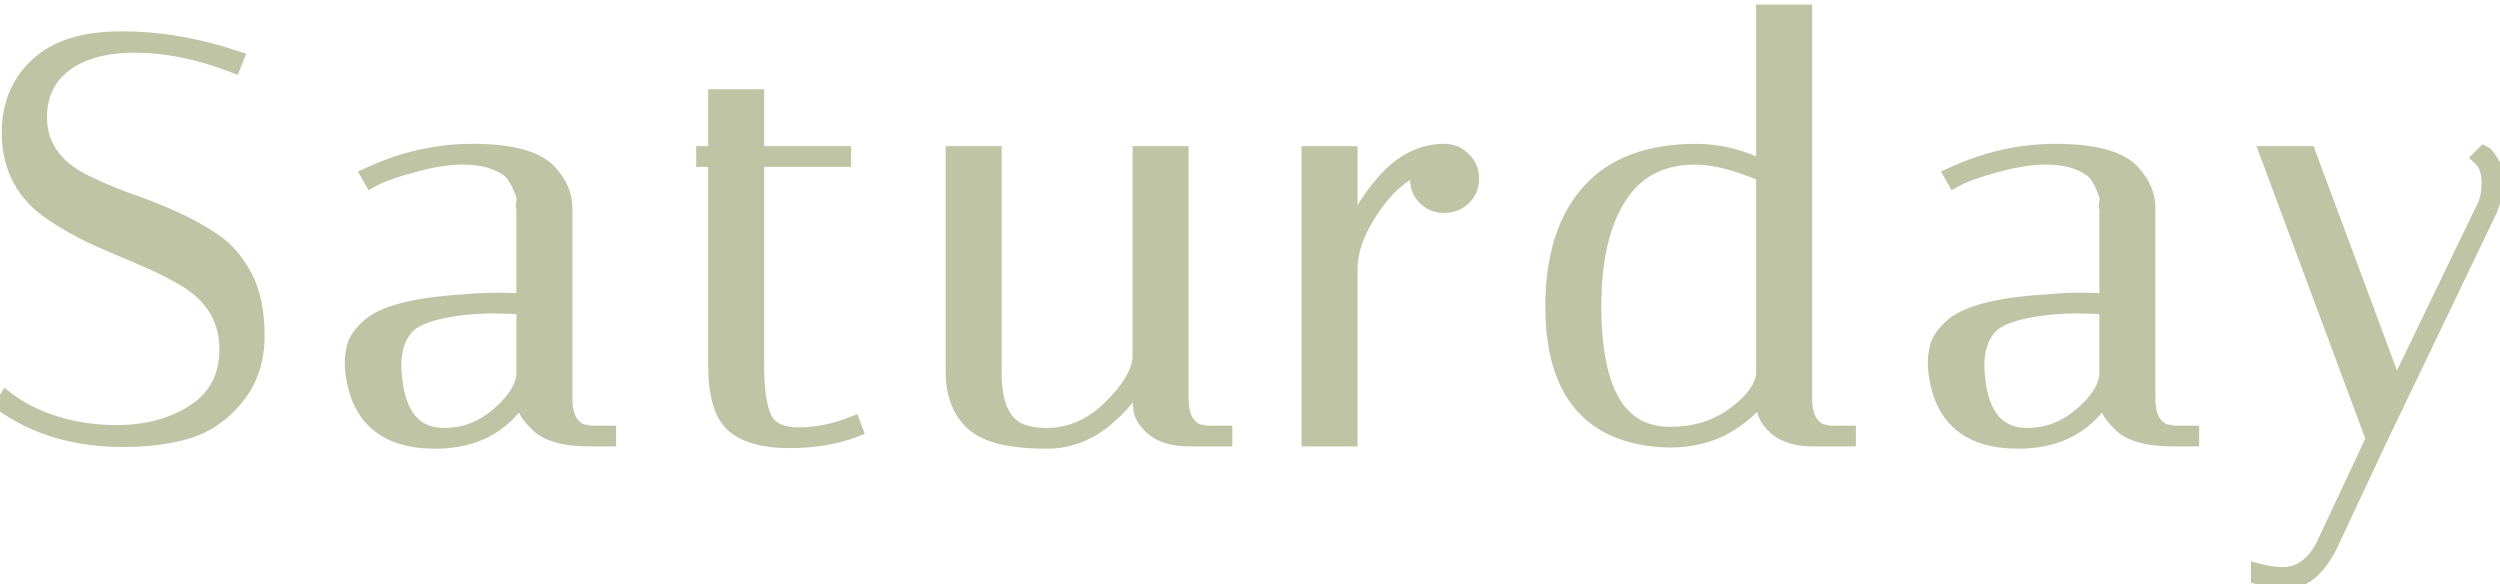
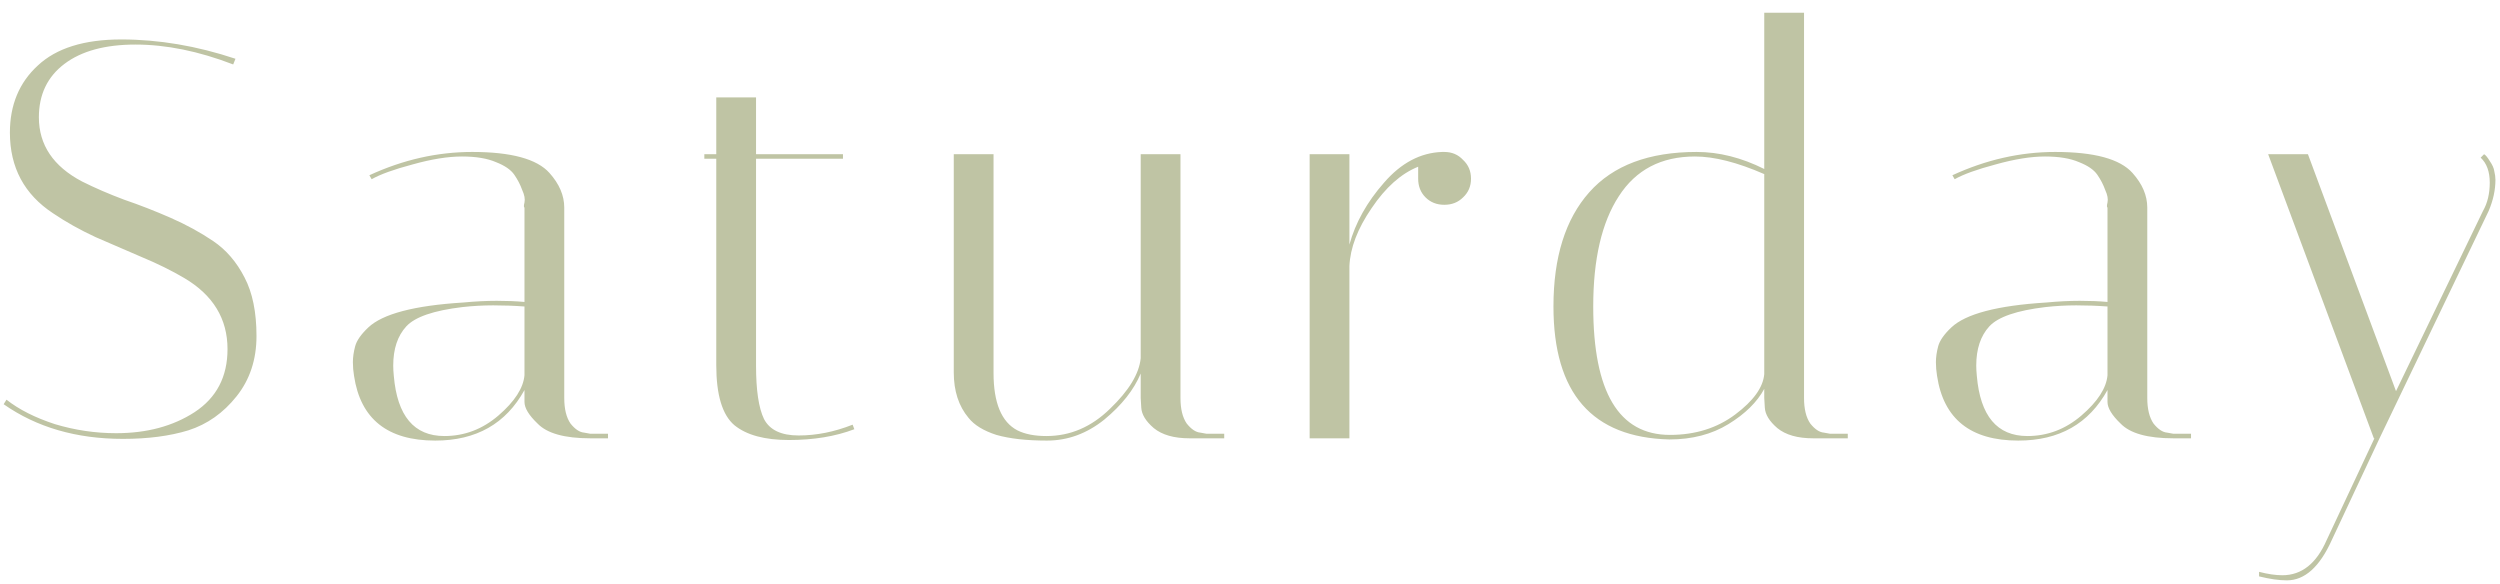
<svg xmlns="http://www.w3.org/2000/svg" width="154" height="36" viewBox="0 0 154 36" fill="none">
  <path d="M14.365 3.97C12.242 3.153 10.235 2.745 8.345 2.745C6.478 2.745 5.02 3.142 3.97 3.935C2.92 4.728 2.395 5.825 2.395 7.225C2.395 8.928 3.282 10.247 5.055 11.18C5.848 11.577 6.712 11.95 7.645 12.3C8.602 12.627 9.558 13 10.515 13.42C11.472 13.84 12.347 14.318 13.14 14.855C13.933 15.392 14.575 16.138 15.065 17.095C15.555 18.028 15.8 19.23 15.8 20.7C15.8 22.147 15.392 23.383 14.575 24.41C13.758 25.437 12.767 26.137 11.6 26.51C10.457 26.86 9.115 27.035 7.575 27.035C4.705 27.035 2.255 26.323 0.225 24.9L0.4 24.62C1.17 25.227 2.162 25.728 3.375 26.125C4.612 26.498 5.872 26.685 7.155 26.685C9.045 26.685 10.655 26.253 11.985 25.39C13.338 24.503 14.015 23.208 14.015 21.505C14.015 19.638 13.128 18.18 11.355 17.13C10.562 16.663 9.687 16.232 8.73 15.835C7.797 15.438 6.852 15.03 5.895 14.61C4.938 14.167 4.063 13.677 3.27 13.14C1.497 11.973 0.61 10.317 0.61 8.17C0.61 6.467 1.182 5.09 2.325 4.04C3.468 2.967 5.183 2.43 7.47 2.43C9.78 2.43 12.125 2.827 14.505 3.62L14.365 3.97ZM36.368 27C34.781 27 33.696 26.697 33.113 26.09C32.576 25.577 32.308 25.133 32.308 24.76V24.025C31.164 26.102 29.333 27.14 26.813 27.14C23.873 27.14 22.204 25.81 21.808 23.15C21.761 22.87 21.738 22.59 21.738 22.31C21.738 22.007 21.784 21.68 21.878 21.33C21.971 20.98 22.239 20.595 22.683 20.175C23.569 19.335 25.518 18.822 28.528 18.635C29.274 18.565 29.963 18.53 30.593 18.53C31.223 18.53 31.794 18.553 32.308 18.6V12.79C32.261 12.767 32.261 12.662 32.308 12.475C32.354 12.265 32.308 12.008 32.168 11.705C32.051 11.378 31.888 11.063 31.678 10.76C31.468 10.457 31.094 10.2 30.558 9.99C30.021 9.757 29.321 9.64 28.458 9.64C27.594 9.64 26.579 9.803 25.413 10.13C24.269 10.433 23.429 10.737 22.893 11.04L22.753 10.795C24.829 9.838 26.941 9.36 29.088 9.36C31.491 9.36 33.078 9.792 33.848 10.655C34.454 11.332 34.758 12.043 34.758 12.79V24.515C34.758 25.192 34.886 25.717 35.143 26.09C35.423 26.44 35.703 26.627 35.983 26.65L36.368 26.72H37.453V27H36.368ZM27.373 26.86C28.609 26.86 29.718 26.44 30.698 25.6C31.701 24.737 32.238 23.908 32.308 23.115V18.88C31.678 18.833 31.036 18.81 30.383 18.81C29.753 18.81 29.123 18.845 28.493 18.915C26.719 19.125 25.564 19.522 25.028 20.105C24.491 20.688 24.223 21.493 24.223 22.52C24.223 22.707 24.234 22.917 24.258 23.15C24.468 25.623 25.506 26.86 27.373 26.86ZM43.387 9.78V9.5H44.122V6H46.572V9.5H51.927V9.78H46.572V22.52C46.572 24.037 46.735 25.133 47.062 25.81C47.412 26.487 48.124 26.825 49.197 26.825C50.294 26.825 51.402 26.603 52.522 26.16L52.627 26.44C51.46 26.883 50.119 27.105 48.602 27.105C47.109 27.105 45.989 26.802 45.242 26.195C44.495 25.565 44.122 24.328 44.122 22.485V9.78H43.387ZM61.202 22.975C61.202 24.818 61.692 25.997 62.672 26.51C63.138 26.743 63.733 26.86 64.457 26.86C65.927 26.86 67.233 26.3 68.377 25.18C69.543 24.06 70.173 23.022 70.267 22.065V9.5H72.717V24.515C72.717 25.192 72.845 25.717 73.102 26.09C73.382 26.44 73.662 26.627 73.942 26.65L74.327 26.72H75.412V27H73.277C72.32 27 71.585 26.79 71.072 26.37C70.582 25.95 70.325 25.53 70.302 25.11L70.267 24.515V23.01C69.847 24.013 69.1 24.958 68.027 25.845C66.953 26.708 65.775 27.14 64.492 27.14C63.232 27.14 62.193 27.023 61.377 26.79C60.583 26.533 60.012 26.183 59.662 25.74C59.055 25.017 58.752 24.083 58.752 22.94V9.5H61.202V22.975ZM87.359 11.005V10.27C86.309 10.69 85.353 11.542 84.489 12.825C83.626 14.085 83.171 15.275 83.124 16.395V27H80.674V9.5H83.124V15.065C83.498 13.712 84.209 12.44 85.259 11.25C86.309 10.037 87.499 9.407 88.829 9.36H88.969C89.436 9.36 89.821 9.523 90.124 9.85C90.451 10.153 90.614 10.538 90.614 11.005C90.614 11.472 90.451 11.857 90.124 12.16C89.821 12.463 89.436 12.615 88.969 12.615C88.503 12.615 88.118 12.463 87.814 12.16C87.511 11.857 87.359 11.472 87.359 11.005ZM95.693 18.88C95.693 15.847 96.428 13.502 97.898 11.845C99.368 10.188 101.573 9.36 104.513 9.36C105.89 9.36 107.278 9.71 108.678 10.41V0.785H111.128V24.515C111.128 25.192 111.256 25.717 111.513 26.09C111.793 26.44 112.073 26.627 112.353 26.65L112.738 26.72H113.823V27H111.688C110.731 27 109.996 26.79 109.483 26.37C108.993 25.95 108.736 25.53 108.713 25.11L108.678 24.515V23.955C108.235 24.772 107.5 25.495 106.473 26.125C105.446 26.755 104.233 27.07 102.833 27.07C98.073 26.953 95.693 24.223 95.693 18.88ZM102.868 26.79C104.431 26.79 105.773 26.37 106.893 25.53C108.013 24.69 108.608 23.862 108.678 23.045V10.725C107.021 10.002 105.598 9.64 104.408 9.64C102.331 9.64 100.768 10.457 99.718 12.09C98.668 13.7 98.143 15.963 98.143 18.88C98.143 24.153 99.718 26.79 102.868 26.79ZM133.882 27C132.296 27 131.211 26.697 130.627 26.09C130.091 25.577 129.822 25.133 129.822 24.76V24.025C128.679 26.102 126.847 27.14 124.327 27.14C121.387 27.14 119.719 25.81 119.322 23.15C119.276 22.87 119.252 22.59 119.252 22.31C119.252 22.007 119.299 21.68 119.392 21.33C119.486 20.98 119.754 20.595 120.197 20.175C121.084 19.335 123.032 18.822 126.042 18.635C126.789 18.565 127.477 18.53 128.107 18.53C128.737 18.53 129.309 18.553 129.822 18.6V12.79C129.776 12.767 129.776 12.662 129.822 12.475C129.869 12.265 129.822 12.008 129.682 11.705C129.566 11.378 129.402 11.063 129.192 10.76C128.982 10.457 128.609 10.2 128.072 9.99C127.536 9.757 126.836 9.64 125.972 9.64C125.109 9.64 124.094 9.803 122.927 10.13C121.784 10.433 120.944 10.737 120.407 11.04L120.267 10.795C122.344 9.838 124.456 9.36 126.602 9.36C129.006 9.36 130.592 9.792 131.362 10.655C131.969 11.332 132.272 12.043 132.272 12.79V24.515C132.272 25.192 132.401 25.717 132.657 26.09C132.937 26.44 133.217 26.627 133.497 26.65L133.882 26.72H134.967V27H133.882ZM124.887 26.86C126.124 26.86 127.232 26.44 128.212 25.6C129.216 24.737 129.752 23.908 129.822 23.115V18.88C129.192 18.833 128.551 18.81 127.897 18.81C127.267 18.81 126.637 18.845 126.007 18.915C124.234 19.125 123.079 19.522 122.542 20.105C122.006 20.688 121.737 21.493 121.737 22.52C121.737 22.707 121.749 22.917 121.772 23.15C121.982 25.623 123.021 26.86 124.887 26.86ZM143.639 33.265C142.892 34.922 141.97 35.75 140.874 35.75C140.384 35.75 139.812 35.668 139.159 35.505V35.225C139.695 35.365 140.174 35.435 140.594 35.435C141.784 35.435 142.694 34.712 143.324 33.265L146.264 27H146.229L139.719 9.5H142.169L147.594 24.095L152.949 13C153.229 12.51 153.369 11.927 153.369 11.25C153.369 10.573 153.182 10.06 152.809 9.71L153.019 9.5C153.112 9.547 153.229 9.687 153.369 9.92C153.532 10.153 153.625 10.363 153.649 10.55C153.695 10.737 153.719 10.912 153.719 11.075C153.719 11.705 153.579 12.347 153.299 13L146.579 27L143.639 33.265Z" fill="#BFC4A4" />
-   <path d="M14.365 3.97L14.185 4.437L14.646 4.614L14.829 4.156L14.365 3.97ZM3.97 3.935L3.669 3.536L3.669 3.536L3.97 3.935ZM5.055 11.18L4.822 11.623L4.831 11.627L5.055 11.18ZM7.645 12.3L7.469 12.768L7.476 12.771L7.483 12.773L7.645 12.3ZM10.515 13.42L10.716 12.962L10.515 13.42ZM15.065 17.095L14.62 17.323L14.622 17.327L15.065 17.095ZM14.575 24.41L14.966 24.721L14.575 24.41ZM11.6 26.51L11.746 26.988L11.752 26.986L11.6 26.51ZM0.225 24.9L-0.199 24.635L-0.45 25.037L-0.062 25.309L0.225 24.9ZM0.4 24.62L0.709 24.227L0.271 23.882L-0.024 24.355L0.4 24.62ZM3.375 26.125L3.22 26.6L3.231 26.604L3.375 26.125ZM11.985 25.39L12.257 25.809L12.259 25.808L11.985 25.39ZM11.355 17.13L11.61 16.7L11.608 16.699L11.355 17.13ZM8.73 15.835L8.534 16.295L8.538 16.297L8.73 15.835ZM5.895 14.61L5.685 15.064L5.694 15.068L5.895 14.61ZM3.27 13.14L3.55 12.726L3.545 12.722L3.27 13.14ZM2.325 4.04L2.663 4.408L2.667 4.405L2.325 4.04ZM14.505 3.62L14.969 3.806L15.166 3.313L14.663 3.146L14.505 3.62ZM14.544 3.503C12.375 2.669 10.307 2.245 8.345 2.245V3.245C10.162 3.245 12.108 3.638 14.185 4.437L14.544 3.503ZM8.345 2.245C6.414 2.245 4.835 2.655 3.669 3.536L4.271 4.334C5.205 3.629 6.543 3.245 8.345 3.245V2.245ZM3.669 3.536C2.485 4.431 1.895 5.68 1.895 7.225H2.895C2.895 5.97 3.355 5.026 4.271 4.334L3.669 3.536ZM1.895 7.225C1.895 9.151 2.92 10.621 4.822 11.623L5.288 10.738C3.644 9.872 2.895 8.706 2.895 7.225H1.895ZM4.831 11.627C5.642 12.033 6.522 12.413 7.469 12.768L7.821 11.832C6.902 11.487 6.055 11.121 5.279 10.733L4.831 11.627ZM7.483 12.773C8.426 13.095 9.37 13.463 10.314 13.878L10.716 12.962C9.747 12.537 8.777 12.158 7.807 11.827L7.483 12.773ZM10.314 13.878C11.245 14.287 12.094 14.751 12.86 15.269L13.42 14.441C12.6 13.886 11.698 13.393 10.716 12.962L10.314 13.878ZM12.86 15.269C13.575 15.753 14.164 16.432 14.62 17.323L15.51 16.867C14.986 15.845 14.291 15.03 13.42 14.441L12.86 15.269ZM14.622 17.327C15.063 18.166 15.3 19.281 15.3 20.7H16.3C16.3 19.179 16.047 17.89 15.508 16.863L14.622 17.327ZM15.3 20.7C15.3 22.046 14.923 23.17 14.184 24.099L14.966 24.721C15.861 23.597 16.3 22.247 16.3 20.7H15.3ZM14.184 24.099C13.424 25.054 12.513 25.693 11.448 26.034L11.752 26.986C13.02 26.581 14.093 25.82 14.966 24.721L14.184 24.099ZM11.454 26.032C10.369 26.364 9.079 26.535 7.575 26.535V27.535C9.151 27.535 10.544 27.356 11.746 26.988L11.454 26.032ZM7.575 26.535C4.791 26.535 2.445 25.846 0.512 24.491L-0.062 25.309C2.065 26.801 4.619 27.535 7.575 27.535V26.535ZM0.649 25.165L0.824 24.885L-0.024 24.355L-0.199 24.635L0.649 25.165ZM0.091 25.013C0.918 25.665 1.966 26.191 3.22 26.6L3.53 25.65C2.357 25.266 1.422 24.788 0.709 24.227L0.091 25.013ZM3.231 26.604C4.514 26.991 5.822 27.185 7.155 27.185V26.185C5.921 26.185 4.71 26.006 3.519 25.646L3.231 26.604ZM7.155 27.185C9.123 27.185 10.832 26.735 12.257 25.809L11.713 24.971C10.478 25.772 8.967 26.185 7.155 26.185V27.185ZM12.259 25.808C13.762 24.823 14.515 23.366 14.515 21.505H13.515C13.515 23.05 12.915 24.183 11.711 24.972L12.259 25.808ZM14.515 21.505C14.515 19.441 13.516 17.828 11.61 16.7L11.1 17.56C12.741 18.532 13.515 19.836 13.515 21.505H14.515ZM11.608 16.699C10.793 16.219 9.897 15.778 8.922 15.373L8.538 16.297C9.476 16.686 10.33 17.107 11.101 17.561L11.608 16.699ZM8.926 15.375C7.994 14.979 7.051 14.571 6.096 14.152L5.694 15.068C6.652 15.489 7.599 15.898 8.534 16.295L8.926 15.375ZM6.105 14.156C5.17 13.723 4.319 13.246 3.55 12.726L2.99 13.554C3.807 14.107 4.706 14.61 5.685 15.064L6.105 14.156ZM3.545 12.722C1.914 11.649 1.11 10.151 1.11 8.17H0.11C0.11 10.483 1.079 12.297 2.995 13.558L3.545 12.722ZM1.11 8.17C1.11 6.591 1.634 5.354 2.663 4.408L1.987 3.672C0.73 4.826 0.11 6.342 0.11 8.17H1.11ZM2.667 4.405C3.683 3.451 5.253 2.93 7.47 2.93V1.93C5.114 1.93 3.254 2.482 1.983 3.675L2.667 4.405ZM7.47 2.93C9.722 2.93 12.014 3.317 14.347 4.094L14.663 3.146C12.236 2.337 9.838 1.93 7.47 1.93V2.93ZM14.041 3.434L13.901 3.784L14.829 4.156L14.969 3.806L14.041 3.434ZM33.113 26.09L33.473 25.743L33.466 25.736L33.458 25.729L33.113 26.09ZM32.308 24.025H32.808L31.87 23.784L32.308 24.025ZM21.808 23.15L22.302 23.076L22.301 23.068L21.808 23.15ZM22.683 20.175L22.339 19.812L22.683 20.175ZM28.528 18.635L28.559 19.134L28.567 19.134L28.574 19.133L28.528 18.635ZM32.308 18.6L32.262 19.098L32.808 19.148V18.6H32.308ZM32.308 12.79H32.808V12.481L32.531 12.343L32.308 12.79ZM32.308 12.475L32.793 12.596L32.796 12.584L32.308 12.475ZM32.168 11.705L31.697 11.873L31.704 11.894L31.714 11.915L32.168 11.705ZM31.678 10.76L31.267 11.045L31.678 10.76ZM30.558 9.99L30.358 10.448L30.367 10.452L30.375 10.456L30.558 9.99ZM25.413 10.13L25.541 10.613L25.547 10.611L25.413 10.13ZM22.893 11.04L22.459 11.288L22.706 11.72L23.139 11.475L22.893 11.04ZM22.753 10.795L22.544 10.341L22.048 10.569L22.319 11.043L22.753 10.795ZM33.848 10.655L33.474 10.988L33.475 10.989L33.848 10.655ZM35.143 26.09L34.731 26.373L34.741 26.388L34.752 26.402L35.143 26.09ZM35.983 26.65L36.072 26.158L36.048 26.154L36.024 26.152L35.983 26.65ZM36.368 26.72L36.278 27.212L36.323 27.22H36.368V26.72ZM37.453 26.72H37.953V26.22H37.453V26.72ZM37.453 27V27.5H37.953V27H37.453ZM30.698 25.6L31.023 25.98L31.024 25.979L30.698 25.6ZM32.308 23.115L32.806 23.159L32.808 23.137V23.115H32.308ZM32.308 18.88H32.808V18.416L32.345 18.381L32.308 18.88ZM28.493 18.915L28.438 18.418L28.434 18.419L28.493 18.915ZM24.258 23.15L24.756 23.108L24.755 23.1L24.258 23.15ZM36.368 26.5C34.809 26.5 33.907 26.195 33.473 25.743L32.752 26.437C33.485 27.199 34.753 27.5 36.368 27.5V26.5ZM33.458 25.729C32.935 25.228 32.808 24.912 32.808 24.76H31.808C31.808 25.355 32.217 25.925 32.767 26.451L33.458 25.729ZM32.808 24.76V24.025H31.808V24.76H32.808ZM31.87 23.784C31.337 24.752 30.655 25.458 29.83 25.926C29.003 26.395 28.003 26.64 26.813 26.64V27.64C28.142 27.64 29.319 27.366 30.323 26.796C31.329 26.226 32.135 25.375 32.746 24.266L31.87 23.784ZM26.813 26.64C25.414 26.64 24.386 26.323 23.668 25.752C22.957 25.184 22.487 24.315 22.302 23.076L21.313 23.224C21.525 24.645 22.088 25.771 23.045 26.534C23.996 27.292 25.272 27.64 26.813 27.64V26.64ZM22.301 23.068C22.259 22.815 22.238 22.562 22.238 22.31H21.238C21.238 22.618 21.263 22.925 21.314 23.232L22.301 23.068ZM22.238 22.31C22.238 22.058 22.277 21.775 22.361 21.459L21.395 21.201C21.292 21.585 21.238 21.956 21.238 22.31H22.238ZM22.361 21.459C22.419 21.24 22.61 20.933 23.027 20.538L22.339 19.812C21.869 20.257 21.523 20.72 21.395 21.201L22.361 21.459ZM23.027 20.538C23.382 20.202 23.997 19.891 24.936 19.643C25.867 19.398 27.072 19.226 28.559 19.134L28.497 18.136C26.974 18.23 25.699 18.409 24.682 18.677C23.673 18.942 22.87 19.308 22.339 19.812L23.027 20.538ZM28.574 19.133C29.308 19.064 29.981 19.03 30.593 19.03V18.03C29.945 18.03 29.24 18.066 28.481 18.137L28.574 19.133ZM30.593 19.03C31.211 19.03 31.767 19.053 32.262 19.098L32.353 18.102C31.822 18.054 31.235 18.03 30.593 18.03V19.03ZM32.808 18.6V12.79H31.808V18.6H32.808ZM32.531 12.343C32.666 12.41 32.727 12.52 32.751 12.586C32.773 12.646 32.773 12.69 32.773 12.694C32.773 12.703 32.773 12.677 32.793 12.596L31.823 12.354C31.796 12.46 31.773 12.58 31.773 12.694C31.773 12.75 31.778 12.836 31.812 12.928C31.847 13.026 31.926 13.158 32.084 13.237L32.531 12.343ZM32.796 12.584C32.876 12.222 32.784 11.847 32.622 11.495L31.714 11.915C31.832 12.17 31.833 12.308 31.82 12.367L32.796 12.584ZM32.639 11.537C32.506 11.166 32.322 10.812 32.089 10.475L31.267 11.045C31.453 11.314 31.596 11.59 31.697 11.873L32.639 11.537ZM32.089 10.475C31.799 10.056 31.321 9.752 30.74 9.524L30.375 10.456C30.868 10.648 31.137 10.857 31.267 11.045L32.089 10.475ZM30.757 9.531C30.135 9.261 29.36 9.14 28.458 9.14V10.14C29.282 10.14 29.907 10.252 30.358 10.448L30.757 9.531ZM28.458 9.14C27.535 9.14 26.472 9.314 25.278 9.649L25.547 10.611C26.686 10.293 27.654 10.14 28.458 10.14V9.14ZM25.285 9.647C24.13 9.953 23.24 10.269 22.647 10.605L23.139 11.475C23.618 11.204 24.408 10.914 25.541 10.613L25.285 9.647ZM23.327 10.792L23.187 10.547L22.319 11.043L22.459 11.288L23.327 10.792ZM22.962 11.249C24.977 10.321 27.018 9.86 29.088 9.86V8.86C26.864 8.86 24.681 9.356 22.544 10.341L22.962 11.249ZM29.088 9.86C30.263 9.86 31.213 9.966 31.949 10.166C32.687 10.367 33.176 10.653 33.474 10.988L34.221 10.322C33.75 9.794 33.061 9.432 32.212 9.201C31.361 8.97 30.315 8.86 29.088 8.86V9.86ZM33.475 10.989C34.019 11.595 34.258 12.192 34.258 12.79H35.258C35.258 11.895 34.89 11.069 34.22 10.321L33.475 10.989ZM34.258 12.79V24.515H35.258V12.79H34.258ZM34.258 24.515C34.258 25.246 34.395 25.885 34.731 26.373L35.555 25.807C35.377 25.549 35.258 25.138 35.258 24.515H34.258ZM34.752 26.402C35.068 26.798 35.461 27.108 35.941 27.148L36.024 26.152C35.944 26.145 35.777 26.082 35.533 25.778L34.752 26.402ZM35.893 27.142L36.278 27.212L36.457 26.228L36.072 26.158L35.893 27.142ZM36.368 27.22H37.453V26.22H36.368V27.22ZM36.953 26.72V27H37.953V26.72H36.953ZM37.453 26.5H36.368V27.5H37.453V26.5ZM27.373 27.36C28.734 27.36 29.957 26.894 31.023 25.98L30.372 25.22C29.479 25.986 28.484 26.36 27.373 26.36V27.36ZM31.024 25.979C32.064 25.084 32.719 24.145 32.806 23.159L31.81 23.071C31.757 23.671 31.338 24.39 30.372 25.221L31.024 25.979ZM32.808 23.115V18.88H31.808V23.115H32.808ZM32.345 18.381C31.702 18.334 31.048 18.31 30.383 18.31V19.31C31.024 19.31 31.654 19.333 32.271 19.379L32.345 18.381ZM30.383 18.31C29.734 18.31 29.086 18.346 28.438 18.418L28.548 19.412C29.16 19.344 29.771 19.31 30.383 19.31V18.31ZM28.434 18.419C27.527 18.526 26.757 18.683 26.134 18.897C25.517 19.109 25.007 19.389 24.66 19.767L25.396 20.444C25.585 20.237 25.921 20.027 26.459 19.843C26.991 19.66 27.686 19.514 28.552 19.412L28.434 18.419ZM24.66 19.767C24.015 20.467 23.723 21.406 23.723 22.52H24.723C24.723 21.581 24.967 20.91 25.396 20.444L24.66 19.767ZM23.723 22.52C23.723 22.727 23.736 22.954 23.76 23.2L24.755 23.1C24.733 22.88 24.723 22.686 24.723 22.52H23.723ZM23.759 23.192C23.869 24.48 24.199 25.525 24.811 26.254C25.441 27.004 26.317 27.36 27.373 27.36V26.36C26.561 26.36 25.986 26.098 25.577 25.611C25.151 25.104 24.857 24.293 24.756 23.108L23.759 23.192ZM43.387 9.78H42.887V10.28H43.387V9.78ZM43.387 9.5V9H42.887V9.5H43.387ZM44.122 9.5V10H44.622V9.5H44.122ZM44.122 6V5.5H43.622V6H44.122ZM46.572 6H47.072V5.5H46.572V6ZM46.572 9.5H46.072V10H46.572V9.5ZM51.927 9.5H52.427V9H51.927V9.5ZM51.927 9.78V10.28H52.427V9.78H51.927ZM46.572 9.78V9.28H46.072V9.78H46.572ZM47.062 25.81L46.612 26.027L46.618 26.04L47.062 25.81ZM52.522 26.16L52.99 25.984L52.812 25.508L52.338 25.695L52.522 26.16ZM52.627 26.44L52.805 26.907L53.27 26.731L53.095 26.264L52.627 26.44ZM45.242 26.195L44.92 26.577L44.927 26.583L45.242 26.195ZM44.122 9.78H44.622V9.28H44.122V9.78ZM43.887 9.78V9.5H42.887V9.78H43.887ZM43.387 10H44.122V9H43.387V10ZM44.622 9.5V6H43.622V9.5H44.622ZM44.122 6.5H46.572V5.5H44.122V6.5ZM46.072 6V9.5H47.072V6H46.072ZM46.572 10H51.927V9H46.572V10ZM51.427 9.5V9.78H52.427V9.5H51.427ZM51.927 9.28H46.572V10.28H51.927V9.28ZM46.072 9.78V22.52H47.072V9.78H46.072ZM46.072 22.52C46.072 24.05 46.233 25.244 46.612 26.027L47.512 25.593C47.237 25.023 47.072 24.023 47.072 22.52H46.072ZM46.618 26.04C47.088 26.948 48.024 27.325 49.197 27.325V26.325C48.224 26.325 47.737 26.026 47.506 25.58L46.618 26.04ZM49.197 27.325C50.363 27.325 51.533 27.089 52.706 26.625L52.338 25.695C51.271 26.117 50.225 26.325 49.197 26.325V27.325ZM52.054 26.336L52.159 26.616L53.095 26.264L52.99 25.984L52.054 26.336ZM52.45 25.973C51.35 26.39 50.071 26.605 48.602 26.605V27.605C50.167 27.605 51.571 27.376 52.805 26.907L52.45 25.973ZM48.602 26.605C47.164 26.605 46.177 26.311 45.557 25.807L44.927 26.583C45.8 27.293 47.054 27.605 48.602 27.605V26.605ZM45.565 25.813C44.998 25.335 44.622 24.301 44.622 22.485H43.622C43.622 24.356 43.993 25.795 44.92 26.577L45.565 25.813ZM44.622 22.485V9.78H43.622V22.485H44.622ZM44.122 9.28H43.387V10.28H44.122V9.28ZM62.672 26.51L62.44 26.953L62.448 26.957L62.672 26.51ZM68.377 25.18L68.03 24.819L68.027 24.823L68.377 25.18ZM70.267 22.065L70.764 22.113L70.767 22.089V22.065H70.267ZM70.267 9.5V9H69.767V9.5H70.267ZM72.717 9.5H73.217V9H72.717V9.5ZM73.102 26.09L72.689 26.373L72.7 26.388L72.711 26.402L73.102 26.09ZM73.942 26.65L74.031 26.158L74.007 26.154L73.983 26.152L73.942 26.65ZM74.327 26.72L74.237 27.212L74.281 27.22H74.327V26.72ZM75.412 26.72H75.912V26.22H75.412V26.72ZM75.412 27V27.5H75.912V27H75.412ZM71.072 26.37L70.746 26.75L70.755 26.757L71.072 26.37ZM70.302 25.11L70.801 25.082L70.801 25.081L70.302 25.11ZM70.267 24.515H69.767V24.53L69.767 24.544L70.267 24.515ZM70.267 23.01H70.767L69.805 22.817L70.267 23.01ZM68.027 25.845L68.34 26.235L68.345 26.23L68.027 25.845ZM61.377 26.79L61.223 27.266L61.231 27.268L61.239 27.271L61.377 26.79ZM59.662 25.74L60.054 25.43L60.049 25.424L60.045 25.419L59.662 25.74ZM58.752 9.5V9H58.252V9.5H58.752ZM61.202 9.5H61.702V9H61.202V9.5ZM60.702 22.975C60.702 24.873 61.204 26.306 62.44 26.953L62.904 26.067C62.179 25.687 61.702 24.763 61.702 22.975H60.702ZM62.448 26.957C63.006 27.236 63.684 27.36 64.457 27.36V26.36C63.783 26.36 63.271 26.251 62.895 26.063L62.448 26.957ZM64.457 27.36C66.07 27.36 67.499 26.74 68.727 25.537L68.027 24.823C66.968 25.86 65.784 26.36 64.457 26.36V27.36ZM68.723 25.541C69.921 24.39 70.654 23.247 70.764 22.113L69.769 22.016C69.693 22.797 69.165 23.73 68.03 24.819L68.723 25.541ZM70.767 22.065V9.5H69.767V22.065H70.767ZM70.267 10H72.717V9H70.267V10ZM72.217 9.5V24.515H73.217V9.5H72.217ZM72.217 24.515C72.217 25.246 72.354 25.885 72.689 26.373L73.514 25.807C73.336 25.549 73.217 25.138 73.217 24.515H72.217ZM72.711 26.402C73.027 26.798 73.42 27.108 73.9 27.148L73.983 26.152C73.903 26.145 73.736 26.082 73.492 25.778L72.711 26.402ZM73.852 27.142L74.237 27.212L74.416 26.228L74.031 26.158L73.852 27.142ZM74.327 27.22H75.412V26.22H74.327V27.22ZM74.912 26.72V27H75.912V26.72H74.912ZM75.412 26.5H73.277V27.5H75.412V26.5ZM73.277 26.5C72.385 26.5 71.78 26.304 71.388 25.983L70.755 26.757C71.39 27.276 72.254 27.5 73.277 27.5V26.5ZM71.397 25.99C70.956 25.612 70.813 25.308 70.801 25.082L69.802 25.138C69.836 25.752 70.207 26.288 70.746 26.75L71.397 25.99ZM70.801 25.081L70.766 24.486L69.767 24.544L69.802 25.139L70.801 25.081ZM70.767 24.515V23.01H69.767V24.515H70.767ZM69.805 22.817C69.424 23.727 68.736 24.61 67.708 25.459L68.345 26.23C69.464 25.306 70.269 24.299 70.728 23.203L69.805 22.817ZM67.713 25.455C66.722 26.253 65.652 26.64 64.492 26.64V27.64C65.897 27.64 67.185 27.164 68.34 26.235L67.713 25.455ZM64.492 26.64C63.258 26.64 62.27 26.525 61.514 26.309L61.239 27.271C62.117 27.521 63.205 27.64 64.492 27.64V26.64ZM61.531 26.314C60.789 26.074 60.32 25.767 60.054 25.43L59.269 26.05C59.703 26.6 60.377 26.992 61.223 27.266L61.531 26.314ZM60.045 25.419C59.529 24.803 59.252 23.992 59.252 22.94H58.252C58.252 24.175 58.581 25.23 59.279 26.061L60.045 25.419ZM59.252 22.94V9.5H58.252V22.94H59.252ZM58.752 10H61.202V9H58.752V10ZM60.702 9.5V22.975H61.702V9.5H60.702ZM87.359 10.27H87.859V9.531L87.174 9.806L87.359 10.27ZM84.489 12.825L84.902 13.108L84.904 13.104L84.489 12.825ZM83.124 16.395L82.625 16.374L82.624 16.385V16.395H83.124ZM83.124 27V27.5H83.624V27H83.124ZM80.674 27H80.174V27.5H80.674V27ZM80.674 9.5V9H80.174V9.5H80.674ZM83.124 9.5H83.624V9H83.124V9.5ZM83.124 15.065H82.624L83.606 15.198L83.124 15.065ZM85.259 11.25L85.634 11.581L85.638 11.577L85.259 11.25ZM88.829 9.36V8.86H88.821L88.812 8.86L88.829 9.36ZM90.124 9.85L89.758 10.19L89.771 10.204L89.784 10.216L90.124 9.85ZM90.124 12.16L89.784 11.794L89.777 11.8L89.771 11.806L90.124 12.16ZM87.814 12.16L88.168 11.806L87.814 12.16ZM87.859 11.005V10.27H86.859V11.005H87.859ZM87.174 9.806C86.002 10.274 84.974 11.209 84.075 12.546L84.904 13.104C85.732 11.874 86.617 11.105 87.545 10.734L87.174 9.806ZM84.077 12.542C83.179 13.853 82.677 15.132 82.625 16.374L83.624 16.416C83.666 15.418 84.073 14.317 84.902 13.108L84.077 12.542ZM82.624 16.395V27H83.624V16.395H82.624ZM83.124 26.5H80.674V27.5H83.124V26.5ZM81.174 27V9.5H80.174V27H81.174ZM80.674 10H83.124V9H80.674V10ZM82.624 9.5V15.065H83.624V9.5H82.624ZM83.606 15.198C83.957 13.927 84.628 12.721 85.634 11.581L84.885 10.919C83.791 12.159 83.038 13.496 82.642 14.932L83.606 15.198ZM85.638 11.577C86.617 10.446 87.684 9.9 88.847 9.86L88.812 8.86C87.315 8.913 86.002 9.628 84.881 10.923L85.638 11.577ZM88.829 9.86H88.969V8.86H88.829V9.86ZM88.969 9.86C89.304 9.86 89.554 9.971 89.758 10.19L90.491 9.51C90.088 9.076 89.568 8.86 88.969 8.86V9.86ZM89.784 10.216C90.004 10.42 90.114 10.67 90.114 11.005H91.114C91.114 10.407 90.898 9.886 90.465 9.484L89.784 10.216ZM90.114 11.005C90.114 11.34 90.004 11.59 89.784 11.794L90.465 12.526C90.898 12.124 91.114 11.603 91.114 11.005H90.114ZM89.771 11.806C89.57 12.007 89.316 12.115 88.969 12.115V13.115C89.556 13.115 90.072 12.919 90.478 12.514L89.771 11.806ZM88.969 12.115C88.623 12.115 88.369 12.007 88.168 11.806L87.461 12.514C87.867 12.919 88.383 13.115 88.969 13.115V12.115ZM88.168 11.806C87.967 11.606 87.859 11.352 87.859 11.005H86.859C86.859 11.591 87.055 12.108 87.461 12.514L88.168 11.806ZM97.898 11.845L97.524 11.513L97.898 11.845ZM108.678 10.41L108.454 10.857L109.178 11.219V10.41H108.678ZM108.678 0.785V0.285H108.178V0.785H108.678ZM111.128 0.785H111.628V0.285H111.128V0.785ZM111.513 26.09L111.101 26.373L111.111 26.388L111.123 26.402L111.513 26.09ZM112.353 26.65L112.442 26.158L112.419 26.154L112.394 26.152L112.353 26.65ZM112.738 26.72L112.649 27.212L112.693 27.22H112.738V26.72ZM113.823 26.72H114.323V26.22H113.823V26.72ZM113.823 27V27.5H114.323V27H113.823ZM109.483 26.37L109.157 26.75L109.166 26.757L109.483 26.37ZM108.713 25.11L109.212 25.082L109.212 25.081L108.713 25.11ZM108.678 24.515H108.178V24.53L108.179 24.544L108.678 24.515ZM108.678 23.955H109.178L108.239 23.716L108.678 23.955ZM106.473 26.125L106.734 26.551L106.473 26.125ZM102.833 27.07L102.821 27.57H102.833V27.07ZM106.893 25.53L106.593 25.13L106.893 25.53ZM108.678 23.045L109.176 23.088L109.178 23.066V23.045H108.678ZM108.678 10.725H109.178V10.398L108.878 10.267L108.678 10.725ZM99.718 12.09L100.137 12.363L100.139 12.36L99.718 12.09ZM96.193 18.88C96.193 15.924 96.909 13.713 98.272 12.177L97.524 11.513C95.947 13.29 95.193 15.77 95.193 18.88H96.193ZM98.272 12.177C99.619 10.659 101.667 9.86 104.513 9.86V8.86C101.479 8.86 99.117 9.717 97.524 11.513L98.272 12.177ZM104.513 9.86C105.802 9.86 107.114 10.187 108.454 10.857L108.902 9.963C107.442 9.233 105.977 8.86 104.513 8.86V9.86ZM109.178 10.41V0.785H108.178V10.41H109.178ZM108.678 1.285H111.128V0.285H108.678V1.285ZM110.628 0.785V24.515H111.628V0.785H110.628ZM110.628 24.515C110.628 25.246 110.765 25.885 111.101 26.373L111.925 25.807C111.747 25.549 111.628 25.138 111.628 24.515H110.628ZM111.123 26.402C111.439 26.798 111.832 27.108 112.311 27.148L112.394 26.152C112.314 26.145 112.147 26.082 111.903 25.778L111.123 26.402ZM112.264 27.142L112.649 27.212L112.827 26.228L112.442 26.158L112.264 27.142ZM112.738 27.22H113.823V26.22H112.738V27.22ZM113.323 26.72V27H114.323V26.72H113.323ZM113.823 26.5H111.688V27.5H113.823V26.5ZM111.688 26.5C110.797 26.5 110.191 26.304 109.8 25.983L109.166 26.757C109.801 27.276 110.666 27.5 111.688 27.5V26.5ZM109.808 25.99C109.367 25.612 109.225 25.308 109.212 25.082L108.214 25.138C108.248 25.752 108.619 26.288 109.158 26.75L109.808 25.99ZM109.212 25.081L109.177 24.486L108.179 24.544L108.214 25.139L109.212 25.081ZM109.178 24.515V23.955H108.178V24.515H109.178ZM108.239 23.716C107.848 24.436 107.185 25.101 106.211 25.699L106.734 26.551C107.814 25.889 108.622 25.107 109.117 24.194L108.239 23.716ZM106.211 25.699C105.276 26.273 104.156 26.57 102.833 26.57V27.57C104.31 27.57 105.617 27.237 106.734 26.551L106.211 25.699ZM102.845 26.57C100.559 26.514 98.926 25.835 97.855 24.606C96.775 23.367 96.193 21.487 96.193 18.88H95.193C95.193 21.616 95.801 23.773 97.101 25.264C98.41 26.765 100.347 27.509 102.821 27.57L102.845 26.57ZM102.868 27.29C104.526 27.29 105.976 26.842 107.193 25.93L106.593 25.13C105.57 25.898 104.336 26.29 102.868 26.29V27.29ZM107.193 25.93C108.35 25.062 109.088 24.12 109.176 23.088L108.18 23.002C108.128 23.604 107.676 24.318 106.593 25.13L107.193 25.93ZM109.178 23.045V10.725H108.178V23.045H109.178ZM108.878 10.267C107.188 9.529 105.693 9.14 104.408 9.14V10.14C105.503 10.14 106.855 10.475 108.478 11.183L108.878 10.267ZM104.408 9.14C102.175 9.14 100.447 10.032 99.297 11.82L100.139 12.36C101.089 10.882 102.487 10.14 104.408 10.14V9.14ZM99.299 11.817C98.175 13.54 97.643 15.913 97.643 18.88H98.643C98.643 16.014 99.161 13.86 100.137 12.363L99.299 11.817ZM97.643 18.88C97.643 21.55 98.039 23.636 98.895 25.069C99.775 26.543 101.123 27.29 102.868 27.29V26.29C101.463 26.29 100.448 25.719 99.754 24.556C99.035 23.353 98.643 21.483 98.643 18.88H97.643ZM130.627 26.09L130.988 25.743L130.981 25.736L130.973 25.729L130.627 26.09ZM129.822 24.025H130.322L129.384 23.784L129.822 24.025ZM119.322 23.15L119.817 23.076L119.816 23.068L119.322 23.15ZM120.197 20.175L119.853 19.812L120.197 20.175ZM126.042 18.635L126.073 19.134L126.081 19.134L126.089 19.133L126.042 18.635ZM129.822 18.6L129.777 19.098L130.322 19.148V18.6H129.822ZM129.822 12.79H130.322V12.481L130.046 12.343L129.822 12.79ZM129.822 12.475L130.308 12.596L130.31 12.584L129.822 12.475ZM129.682 11.705L129.211 11.873L129.219 11.894L129.228 11.915L129.682 11.705ZM129.192 10.76L128.781 11.045L129.192 10.76ZM128.072 9.99L127.873 10.448L127.882 10.452L127.89 10.456L128.072 9.99ZM122.927 10.13L123.056 10.613L123.062 10.611L122.927 10.13ZM120.407 11.04L119.973 11.288L120.22 11.72L120.653 11.475L120.407 11.04ZM120.267 10.795L120.058 10.341L119.562 10.569L119.833 11.043L120.267 10.795ZM131.362 10.655L130.989 10.988L130.99 10.989L131.362 10.655ZM132.657 26.09L132.245 26.373L132.256 26.388L132.267 26.402L132.657 26.09ZM133.497 26.65L133.587 26.158L133.563 26.154L133.539 26.152L133.497 26.65ZM133.882 26.72L133.793 27.212L133.837 27.22H133.882V26.72ZM134.967 26.72H135.467V26.22H134.967V26.72ZM134.967 27V27.5H135.467V27H134.967ZM128.212 25.6L128.538 25.98L128.538 25.979L128.212 25.6ZM129.822 23.115L130.32 23.159L130.322 23.137V23.115H129.822ZM129.822 18.88H130.322V18.416L129.859 18.381L129.822 18.88ZM126.007 18.915L125.952 18.418L125.949 18.419L126.007 18.915ZM121.772 23.15L122.271 23.108L122.27 23.1L121.772 23.15ZM133.882 26.5C132.324 26.5 131.422 26.195 130.988 25.743L130.267 26.437C131 27.199 132.268 27.5 133.882 27.5V26.5ZM130.973 25.729C130.449 25.228 130.322 24.912 130.322 24.76H129.322C129.322 25.355 129.732 25.925 130.282 26.451L130.973 25.729ZM130.322 24.76V24.025H129.322V24.76H130.322ZM129.384 23.784C128.852 24.752 128.17 25.458 127.345 25.926C126.517 26.395 125.518 26.64 124.327 26.64V27.64C125.657 27.64 126.833 27.366 127.838 26.796C128.844 26.226 129.65 25.375 130.26 24.266L129.384 23.784ZM124.327 26.64C122.928 26.64 121.9 26.323 121.183 25.752C120.471 25.184 120.002 24.315 119.817 23.076L118.828 23.224C119.04 24.645 119.602 25.771 120.559 26.534C121.51 27.292 122.786 27.64 124.327 27.64V26.64ZM119.816 23.068C119.773 22.815 119.752 22.562 119.752 22.31H118.752C118.752 22.618 118.778 22.925 118.829 23.232L119.816 23.068ZM119.752 22.31C119.752 22.058 119.791 21.775 119.875 21.459L118.909 21.201C118.807 21.585 118.752 21.956 118.752 22.31H119.752ZM119.875 21.459C119.934 21.24 120.124 20.933 120.541 20.538L119.853 19.812C119.384 20.257 119.038 20.72 118.909 21.201L119.875 21.459ZM120.541 20.538C120.896 20.202 121.511 19.891 122.451 19.643C123.382 19.398 124.587 19.226 126.073 19.134L126.011 18.136C124.488 18.23 123.213 18.409 122.196 18.677C121.188 18.942 120.385 19.308 119.853 19.812L120.541 20.538ZM126.089 19.133C126.823 19.064 127.496 19.03 128.107 19.03V18.03C127.459 18.03 126.755 18.066 125.996 18.137L126.089 19.133ZM128.107 19.03C128.725 19.03 129.282 19.053 129.777 19.098L129.868 18.102C129.336 18.054 128.749 18.03 128.107 18.03V19.03ZM130.322 18.6V12.79H129.322V18.6H130.322ZM130.046 12.343C130.181 12.41 130.242 12.52 130.266 12.586C130.288 12.646 130.287 12.69 130.287 12.694C130.287 12.703 130.287 12.677 130.307 12.596L129.337 12.354C129.311 12.46 129.287 12.58 129.287 12.694C129.287 12.75 129.293 12.836 129.326 12.928C129.362 13.026 129.441 13.158 129.599 13.237L130.046 12.343ZM130.31 12.584C130.391 12.222 130.298 11.847 130.136 11.495L129.228 11.915C129.346 12.17 129.347 12.308 129.334 12.367L130.31 12.584ZM130.153 11.537C130.021 11.166 129.837 10.812 129.603 10.475L128.781 11.045C128.968 11.314 129.11 11.59 129.211 11.873L130.153 11.537ZM129.603 10.475C129.313 10.056 128.836 9.752 128.255 9.524L127.89 10.456C128.382 10.648 128.651 10.857 128.781 11.045L129.603 10.475ZM128.272 9.531C127.65 9.261 126.874 9.14 125.972 9.14V10.14C126.797 10.14 127.422 10.252 127.873 10.448L128.272 9.531ZM125.972 9.14C125.049 9.14 123.987 9.314 122.793 9.649L123.062 10.611C124.201 10.293 125.169 10.14 125.972 10.14V9.14ZM122.799 9.647C121.645 9.953 120.755 10.269 120.161 10.605L120.653 11.475C121.133 11.204 121.923 10.914 123.056 10.613L122.799 9.647ZM120.841 10.792L120.701 10.547L119.833 11.043L119.973 11.288L120.841 10.792ZM120.477 11.249C122.492 10.321 124.533 9.86 126.602 9.86V8.86C124.379 8.86 122.196 9.356 120.058 10.341L120.477 11.249ZM126.602 9.86C127.778 9.86 128.728 9.966 129.464 10.166C130.201 10.367 130.69 10.653 130.989 10.988L131.735 10.322C131.264 9.794 130.575 9.432 129.726 9.201C128.875 8.97 127.83 8.86 126.602 8.86V9.86ZM130.99 10.989C131.533 11.595 131.772 12.192 131.772 12.79H132.772C132.772 11.895 132.405 11.069 131.735 10.321L130.99 10.989ZM131.772 12.79V24.515H132.772V12.79H131.772ZM131.772 24.515C131.772 25.246 131.909 25.885 132.245 26.373L133.069 25.807C132.892 25.549 132.772 25.138 132.772 24.515H131.772ZM132.267 26.402C132.583 26.798 132.976 27.108 133.456 27.148L133.539 26.152C133.459 26.145 133.292 26.082 133.048 25.778L132.267 26.402ZM133.408 27.142L133.793 27.212L133.972 26.228L133.587 26.158L133.408 27.142ZM133.882 27.22H134.967V26.22H133.882V27.22ZM134.467 26.72V27H135.467V26.72H134.467ZM134.967 26.5H133.882V27.5H134.967V26.5ZM124.887 27.36C126.249 27.36 127.471 26.894 128.538 25.98L127.887 25.22C126.993 25.986 125.999 26.36 124.887 26.36V27.36ZM128.538 25.979C129.579 25.084 130.233 24.145 130.32 23.159L129.324 23.071C129.271 23.671 128.852 24.39 127.886 25.221L128.538 25.979ZM130.322 23.115V18.88H129.322V23.115H130.322ZM129.859 18.381C129.217 18.334 128.563 18.31 127.897 18.31V19.31C128.539 19.31 129.168 19.333 129.785 19.379L129.859 18.381ZM127.897 18.31C127.249 18.31 126.6 18.346 125.952 18.418L126.063 19.412C126.674 19.344 127.286 19.31 127.897 19.31V18.31ZM125.949 18.419C125.041 18.526 124.271 18.683 123.649 18.897C123.031 19.109 122.521 19.389 122.174 19.767L122.91 20.444C123.1 20.237 123.436 20.027 123.974 19.843C124.506 19.66 125.2 19.514 126.066 19.412L125.949 18.419ZM122.174 19.767C121.53 20.467 121.237 21.406 121.237 22.52H122.237C122.237 21.581 122.481 20.91 122.91 20.444L122.174 19.767ZM121.237 22.52C121.237 22.727 121.25 22.954 121.275 23.2L122.27 23.1C122.248 22.88 122.237 22.686 122.237 22.52H121.237ZM121.274 23.192C121.383 24.48 121.713 25.525 122.326 26.254C122.955 27.004 123.832 27.36 124.887 27.36V26.36C124.076 26.36 123.5 26.098 123.092 25.611C122.666 25.104 122.371 24.293 122.271 23.108L121.274 23.192ZM143.639 33.265L143.186 33.053L143.183 33.06L143.639 33.265ZM139.159 35.505H138.659V35.895L139.037 35.99L139.159 35.505ZM139.159 35.225L139.285 34.741L138.659 34.578V35.225H139.159ZM143.324 33.265L142.871 33.053L142.865 33.065L143.324 33.265ZM146.264 27L146.716 27.212L147.051 26.5H146.264V27ZM146.229 27L145.76 27.174L145.881 27.5H146.229V27ZM139.719 9.5V9H138.999L139.25 9.674L139.719 9.5ZM142.169 9.5L142.637 9.326L142.516 9H142.169V9.5ZM147.594 24.095L147.125 24.269L147.534 25.369L148.044 24.312L147.594 24.095ZM152.949 13L152.514 12.752L152.506 12.767L152.498 12.783L152.949 13ZM152.809 9.71L152.455 9.356L152.09 9.722L152.467 10.075L152.809 9.71ZM153.019 9.5L153.242 9.053L152.92 8.892L152.665 9.146L153.019 9.5ZM153.369 9.92L152.94 10.177L152.949 10.192L152.959 10.207L153.369 9.92ZM153.649 10.55L153.152 10.612L153.156 10.642L153.164 10.671L153.649 10.55ZM153.299 13L153.749 13.216L153.754 13.207L153.758 13.197L153.299 13ZM146.579 27L146.128 26.784L146.126 26.788L146.579 27ZM143.183 33.06C142.459 34.665 141.664 35.25 140.874 35.25V36.25C142.277 36.25 143.325 35.178 144.094 33.47L143.183 33.06ZM140.874 35.25C140.436 35.25 139.907 35.177 139.28 35.02L139.037 35.99C139.717 36.16 140.331 36.25 140.874 36.25V35.25ZM139.659 35.505V35.225H138.659V35.505H139.659ZM139.032 35.709C139.598 35.856 140.12 35.935 140.594 35.935V34.935C140.227 34.935 139.793 34.874 139.285 34.741L139.032 35.709ZM140.594 35.935C141.299 35.935 141.934 35.718 142.48 35.284C143.018 34.856 143.445 34.237 143.782 33.465L142.865 33.065C142.572 33.739 142.23 34.205 141.857 34.501C141.493 34.791 141.078 34.935 140.594 34.935V35.935ZM143.776 33.477L146.716 27.212L145.811 26.788L142.871 33.053L143.776 33.477ZM146.264 26.5H146.229V27.5H146.264V26.5ZM146.697 26.826L140.187 9.326L139.25 9.674L145.76 27.174L146.697 26.826ZM139.719 10H142.169V9H139.719V10ZM141.7 9.674L147.125 24.269L148.062 23.921L142.637 9.326L141.7 9.674ZM148.044 24.312L153.399 13.217L152.498 12.783L147.143 23.878L148.044 24.312ZM153.383 13.248C153.714 12.669 153.869 11.996 153.869 11.25H152.869C152.869 11.857 152.743 12.351 152.514 12.752L153.383 13.248ZM153.869 11.25C153.869 10.482 153.654 9.818 153.151 9.345L152.467 10.075C152.71 10.303 152.869 10.665 152.869 11.25H153.869ZM153.162 10.064L153.372 9.854L152.665 9.146L152.455 9.356L153.162 10.064ZM152.795 9.947C152.768 9.934 152.757 9.923 152.761 9.926C152.764 9.929 152.774 9.939 152.792 9.96C152.828 10.003 152.877 10.073 152.94 10.177L153.797 9.663C153.72 9.534 153.641 9.417 153.56 9.32C153.486 9.231 153.38 9.122 153.242 9.053L152.795 9.947ZM152.959 10.207C153.098 10.405 153.143 10.537 153.152 10.612L154.145 10.488C154.107 10.19 153.966 9.902 153.778 9.633L152.959 10.207ZM153.164 10.671C153.202 10.825 153.219 10.959 153.219 11.075H154.219C154.219 10.864 154.189 10.648 154.134 10.429L153.164 10.671ZM153.219 11.075C153.219 11.629 153.096 12.204 152.839 12.803L153.758 13.197C154.061 12.489 154.219 11.781 154.219 11.075H153.219ZM152.848 12.784L146.128 26.784L147.029 27.216L153.749 13.216L152.848 12.784ZM146.126 26.788L143.186 33.053L144.091 33.477L147.031 27.212L146.126 26.788Z" fill="#BFC4A4" />
</svg>